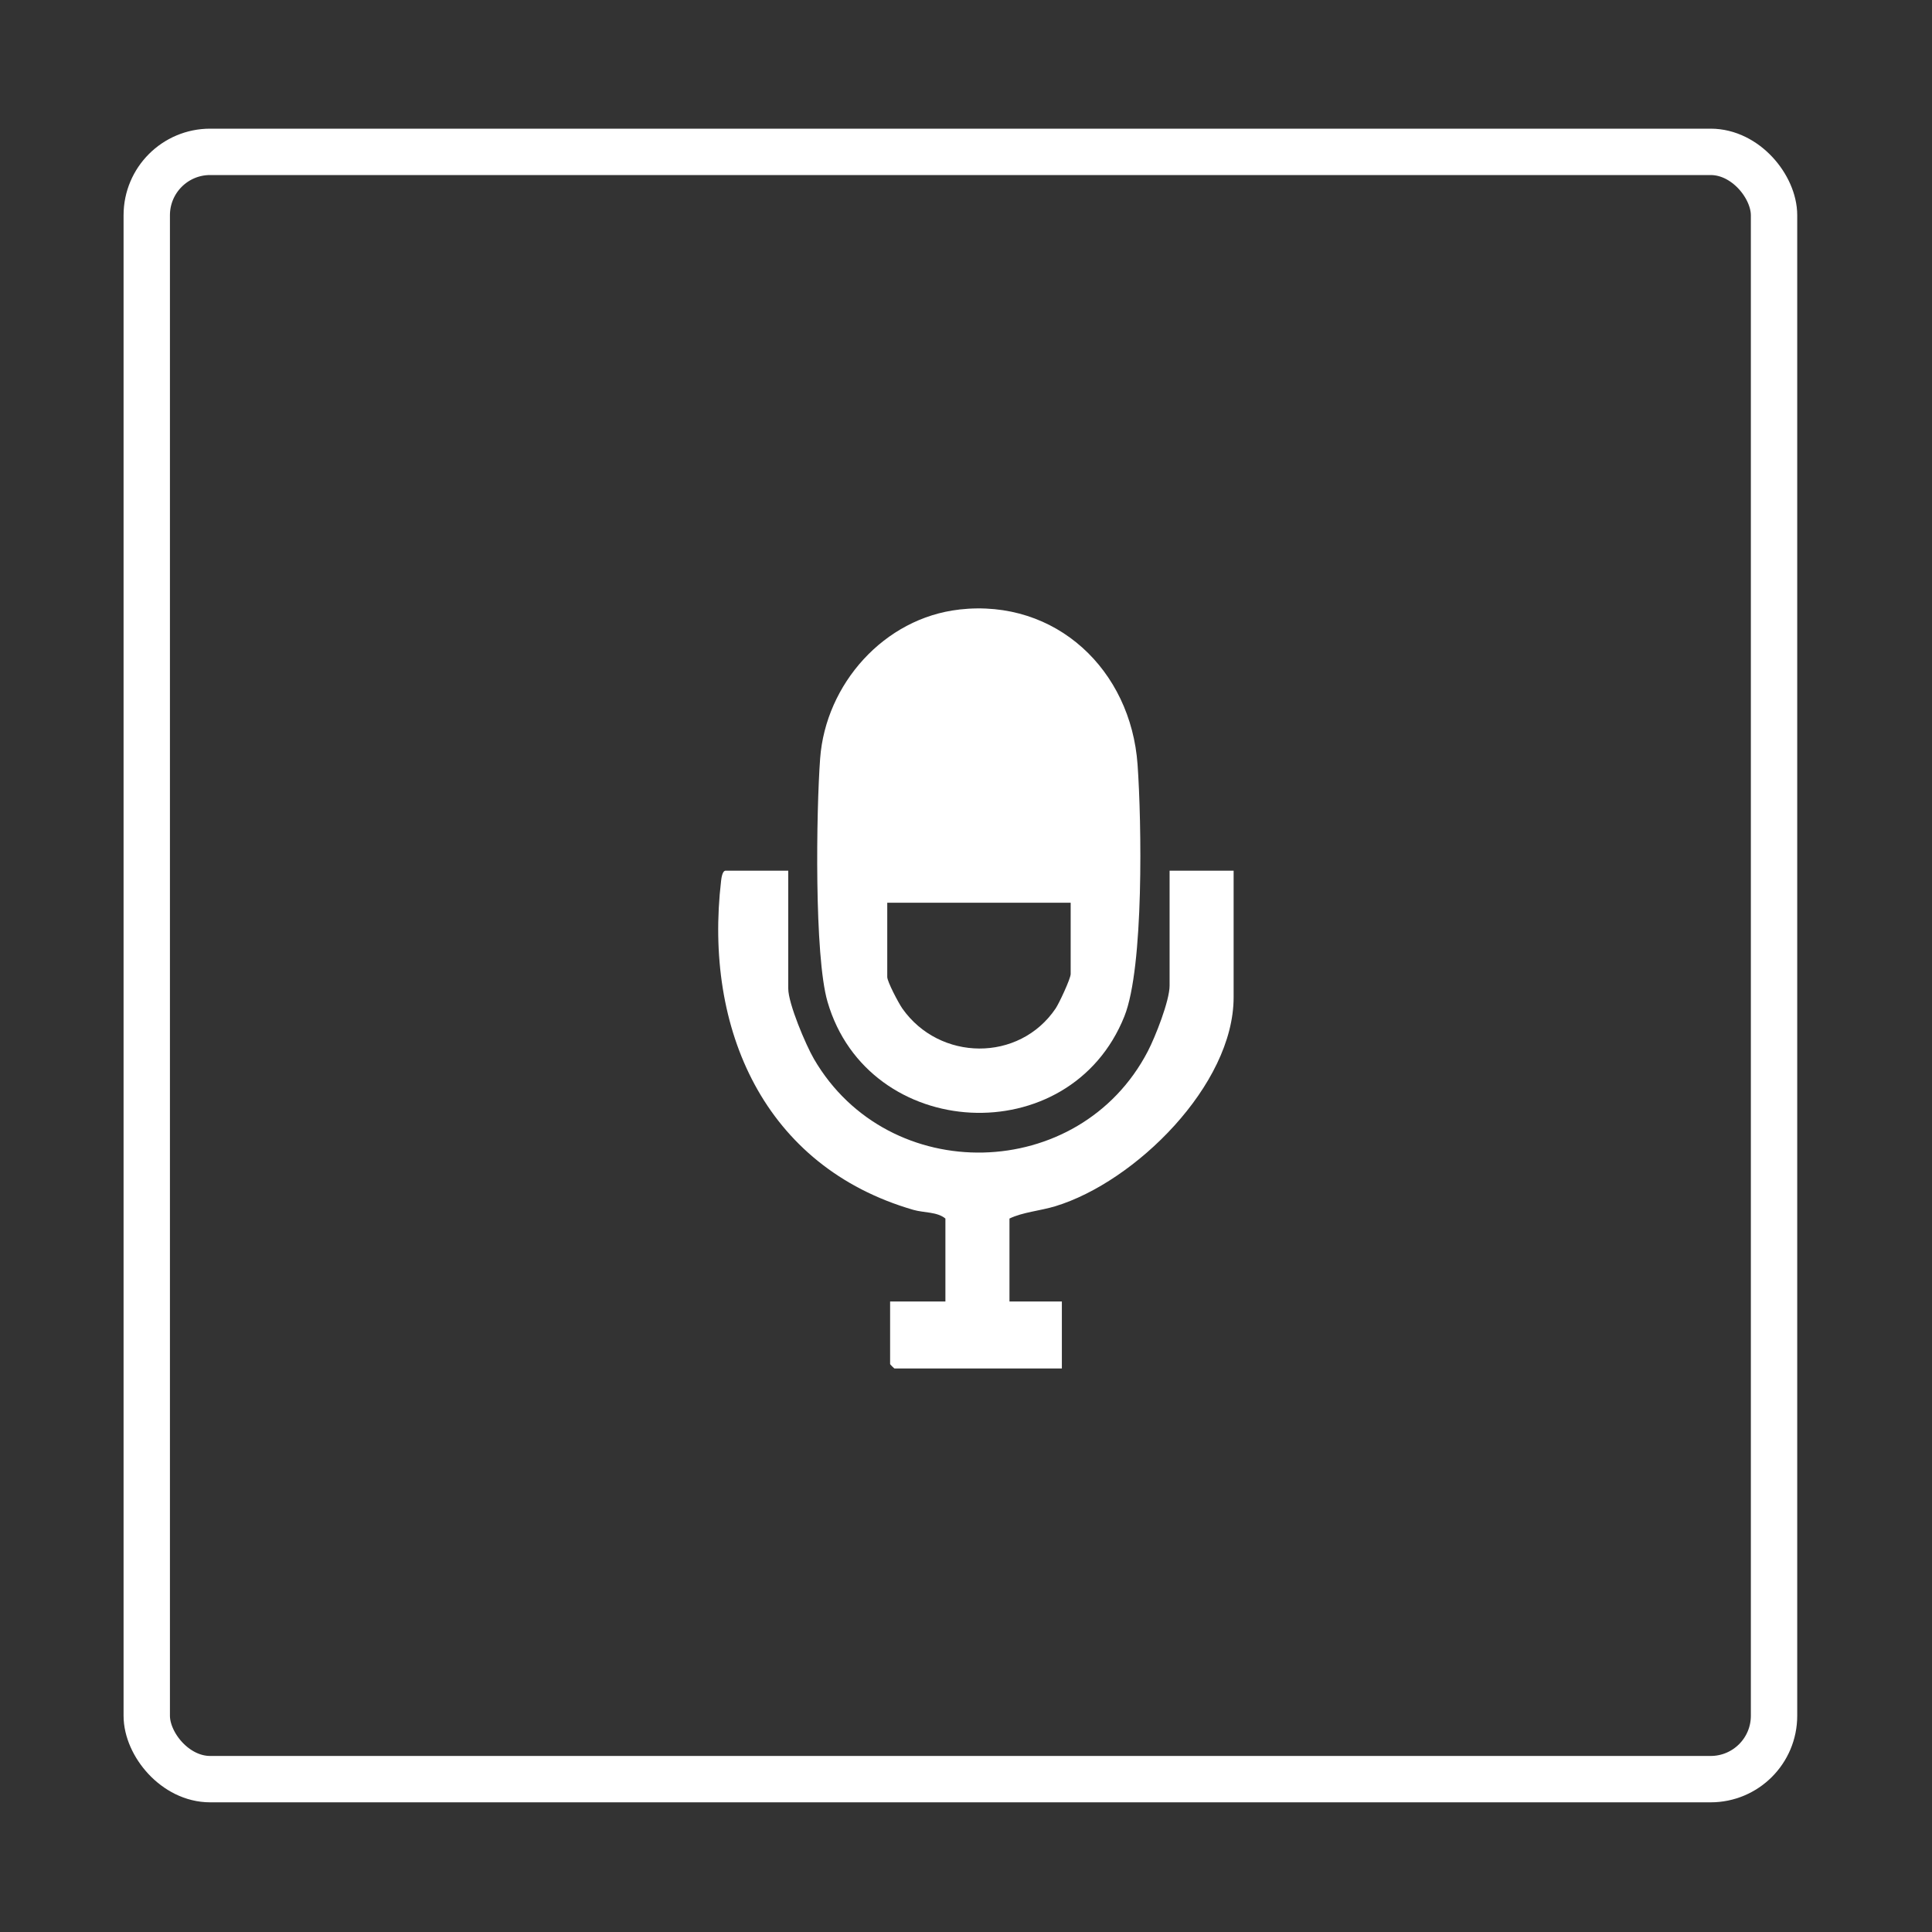
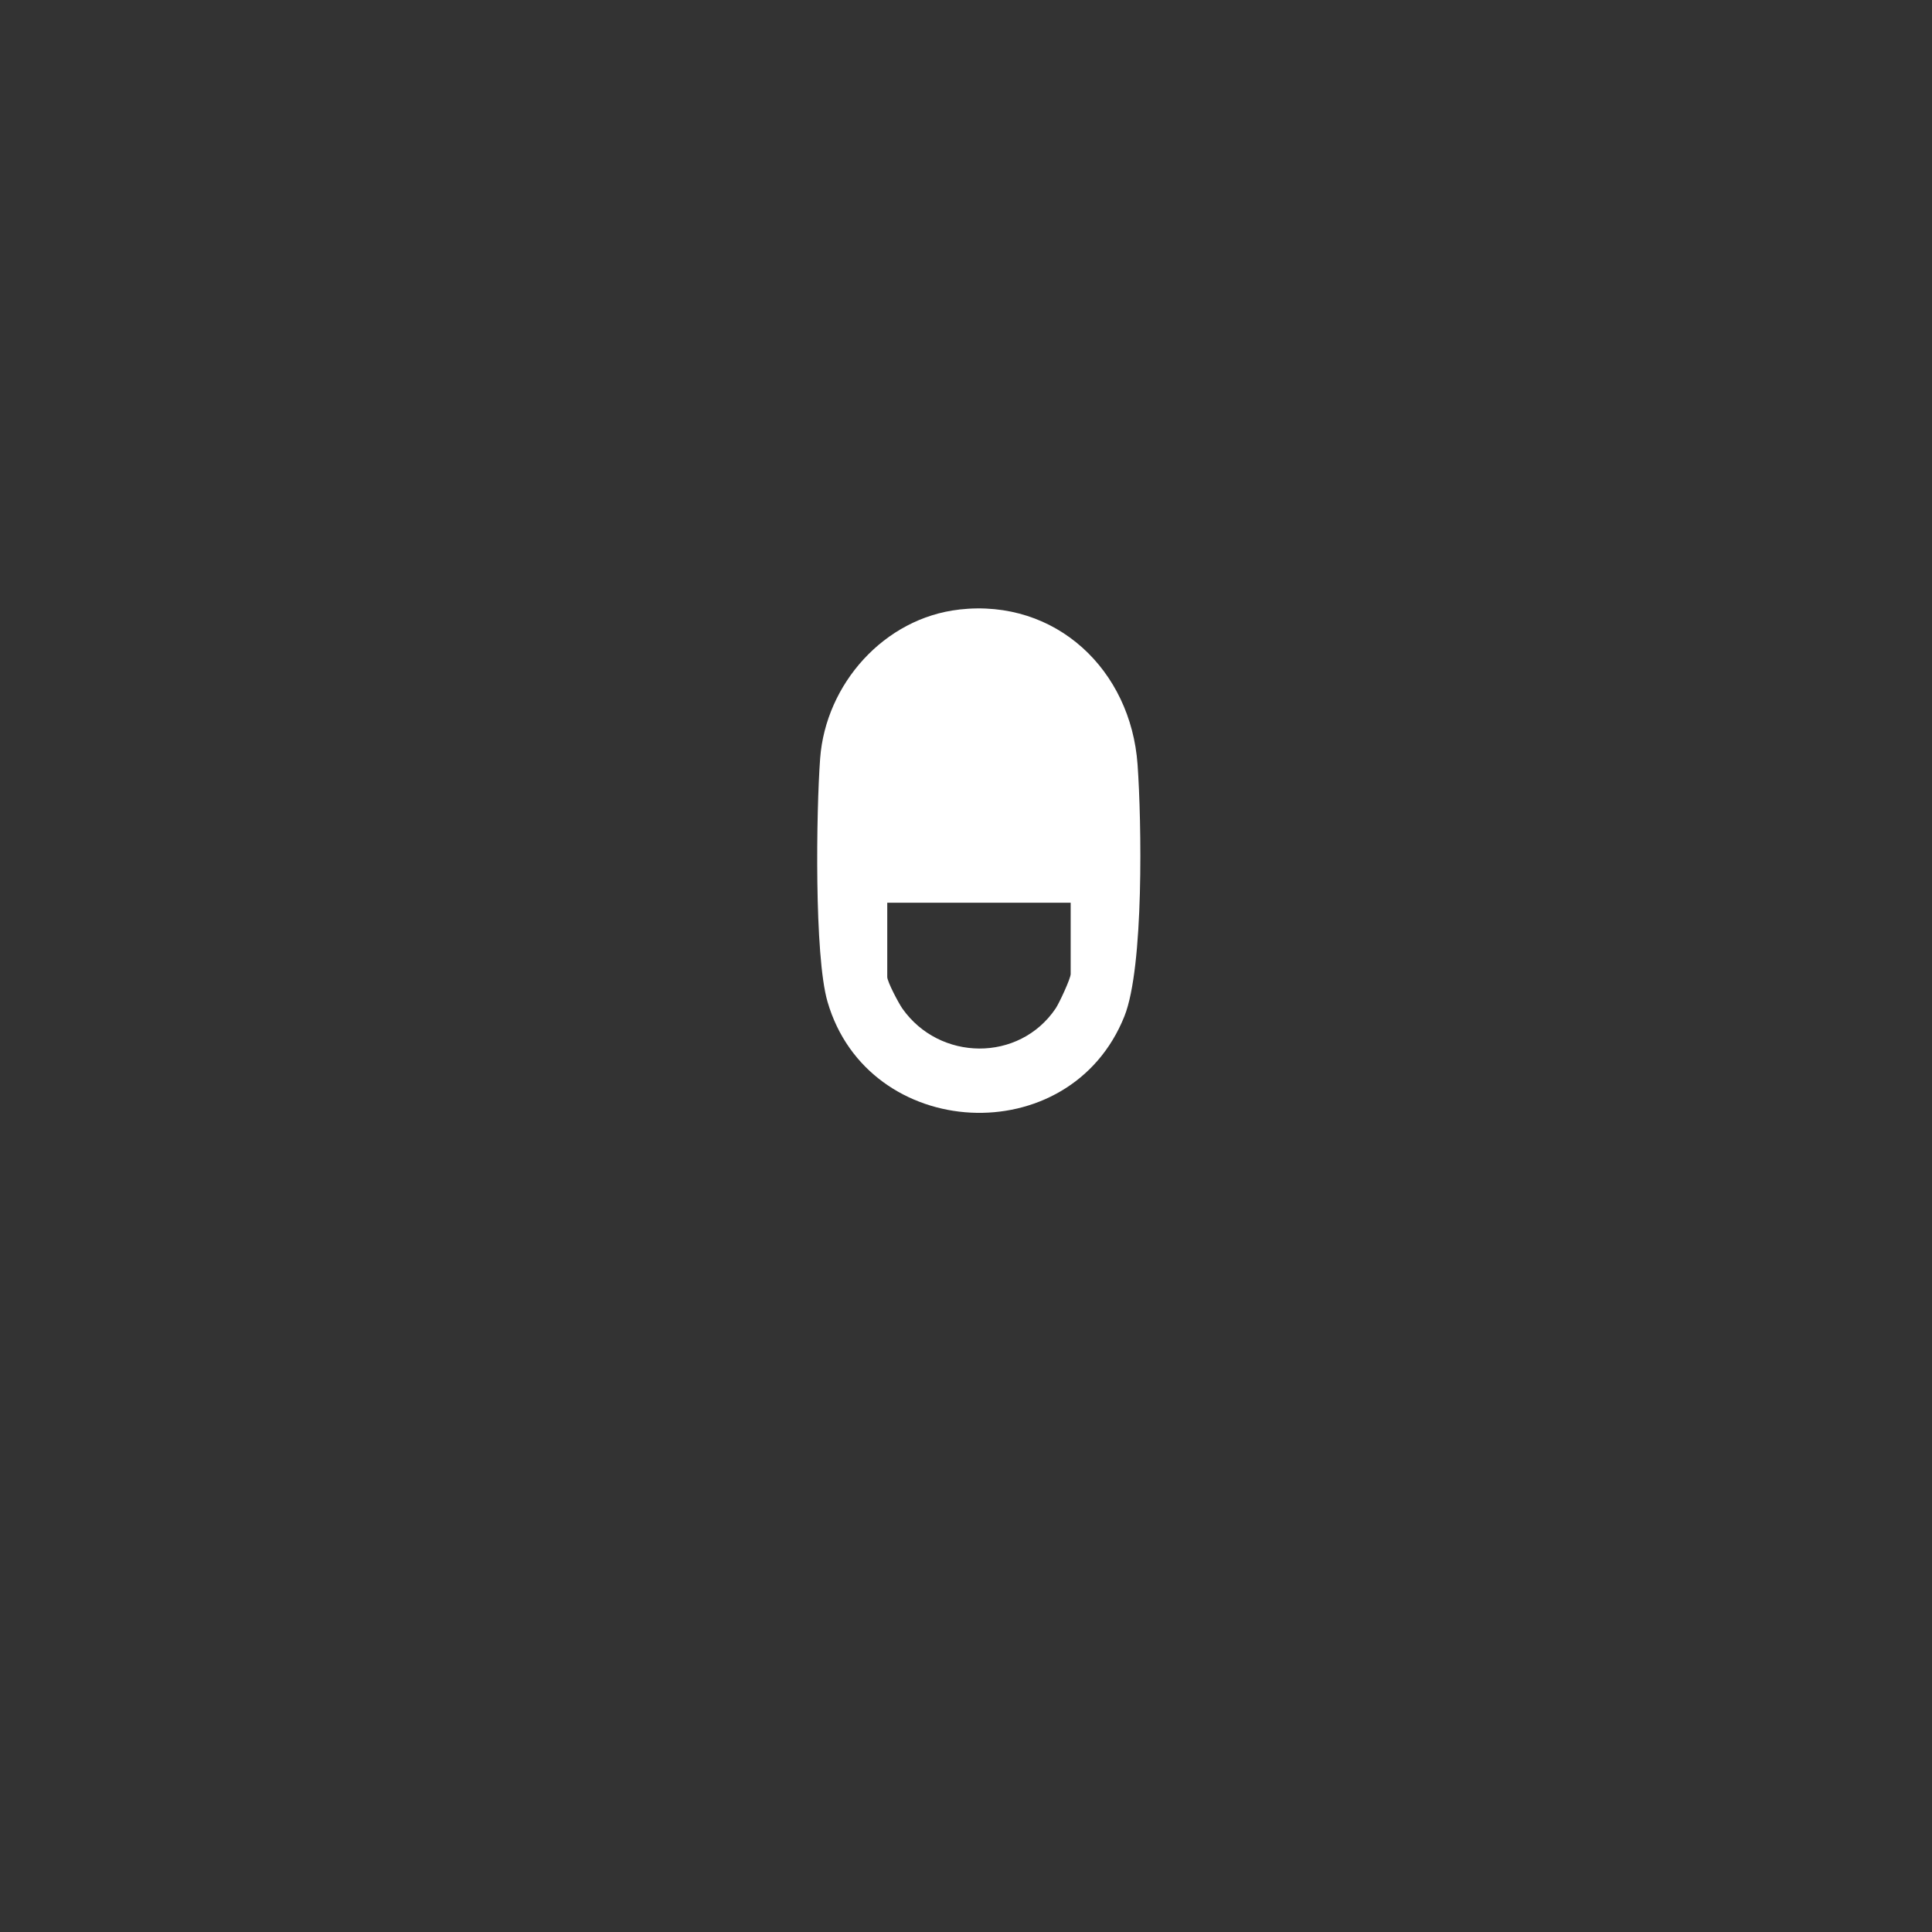
<svg xmlns="http://www.w3.org/2000/svg" id="Layer_1" version="1.1" viewBox="0 0 500 500">
  <rect x="0" y="0" width="500" height="500" fill="#333333" stroke="none" />
  <defs>
    <style>
      .st0 {
        fill: none;
        stroke: #fff;
        stroke-miterlimit: 10;
        stroke-width: 12px;
      }

      .st1 {
        fill: #fff;
      }
    </style>
  </defs>
  <g id="hDYfFS.tif">
    <g>
-       <path class="st1" d="M248.28,157.74c25.08-2.82,44.38,15.7,46.12,40.11,1.05,14.78,1.68,52.42-3.4,65.15-14.1,35.32-66.33,32.46-76.84-3.75-3.46-11.91-2.91-49.39-1.91-62.94,1.42-19.27,16.56-36.37,36.02-38.56ZM277.08,233.62h-47.46v19.21c0,1.23,2.93,6.77,3.9,8.16,9.62,13.69,30.24,13.96,39.68,0,.88-1.3,3.89-7.73,3.89-8.92v-18.46Z" />
-       <path class="st1" d="M204,225.34v30.51c0,3.88,4.53,14.56,6.65,18.21,19.32,33.19,68.71,32.05,86.41-2,1.93-3.71,5.63-13.07,5.63-16.97v-29.76h16.57v32.77c0,22.73-25.47,47.78-46.14,54.07-3.95,1.2-8.45,1.53-11.87,3.19v21.47h13.56v17.33h-43.32c-.08,0-1.13-1.05-1.13-1.13v-16.2h14.31v-21.47c-2.11-1.77-5.56-1.46-8.29-2.25-38.64-11.19-54.26-46.83-49.76-85.18.09-.76.34-2.6,1.17-2.6h16.2Z" />
+       <path class="st1" d="M248.28,157.74c25.08-2.82,44.38,15.7,46.12,40.11,1.05,14.78,1.68,52.42-3.4,65.15-14.1,35.32-66.33,32.46-76.84-3.75-3.46-11.91-2.91-49.39-1.91-62.94,1.42-19.27,16.56-36.37,36.02-38.56M277.08,233.62h-47.46v19.21c0,1.23,2.93,6.77,3.9,8.16,9.62,13.69,30.24,13.96,39.68,0,.88-1.3,3.89-7.73,3.89-8.92v-18.46Z" />
    </g>
  </g>
-   <rect class="st0" x="37.98" y="39.3" width="421.14" height="421.14" rx="16.4" ry="16.4" />
</svg>